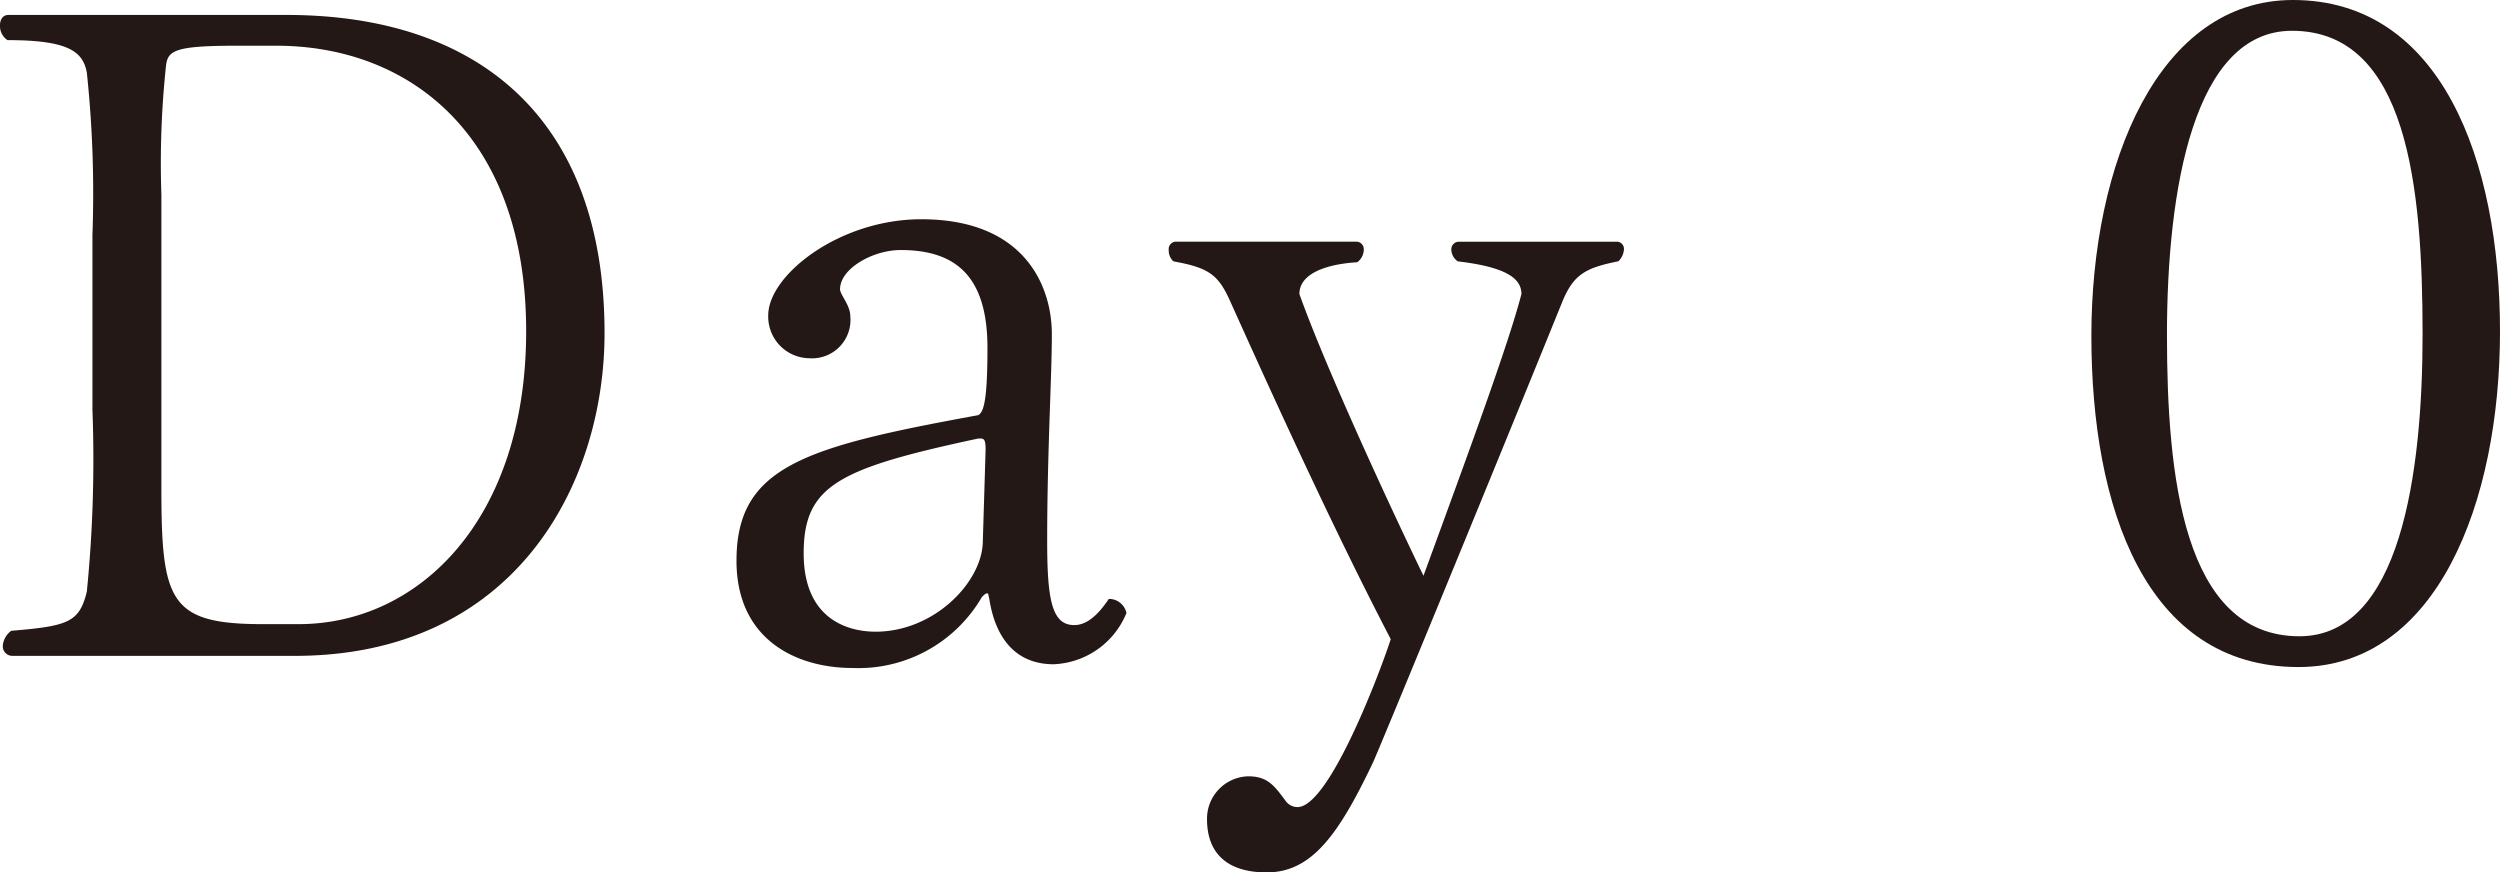
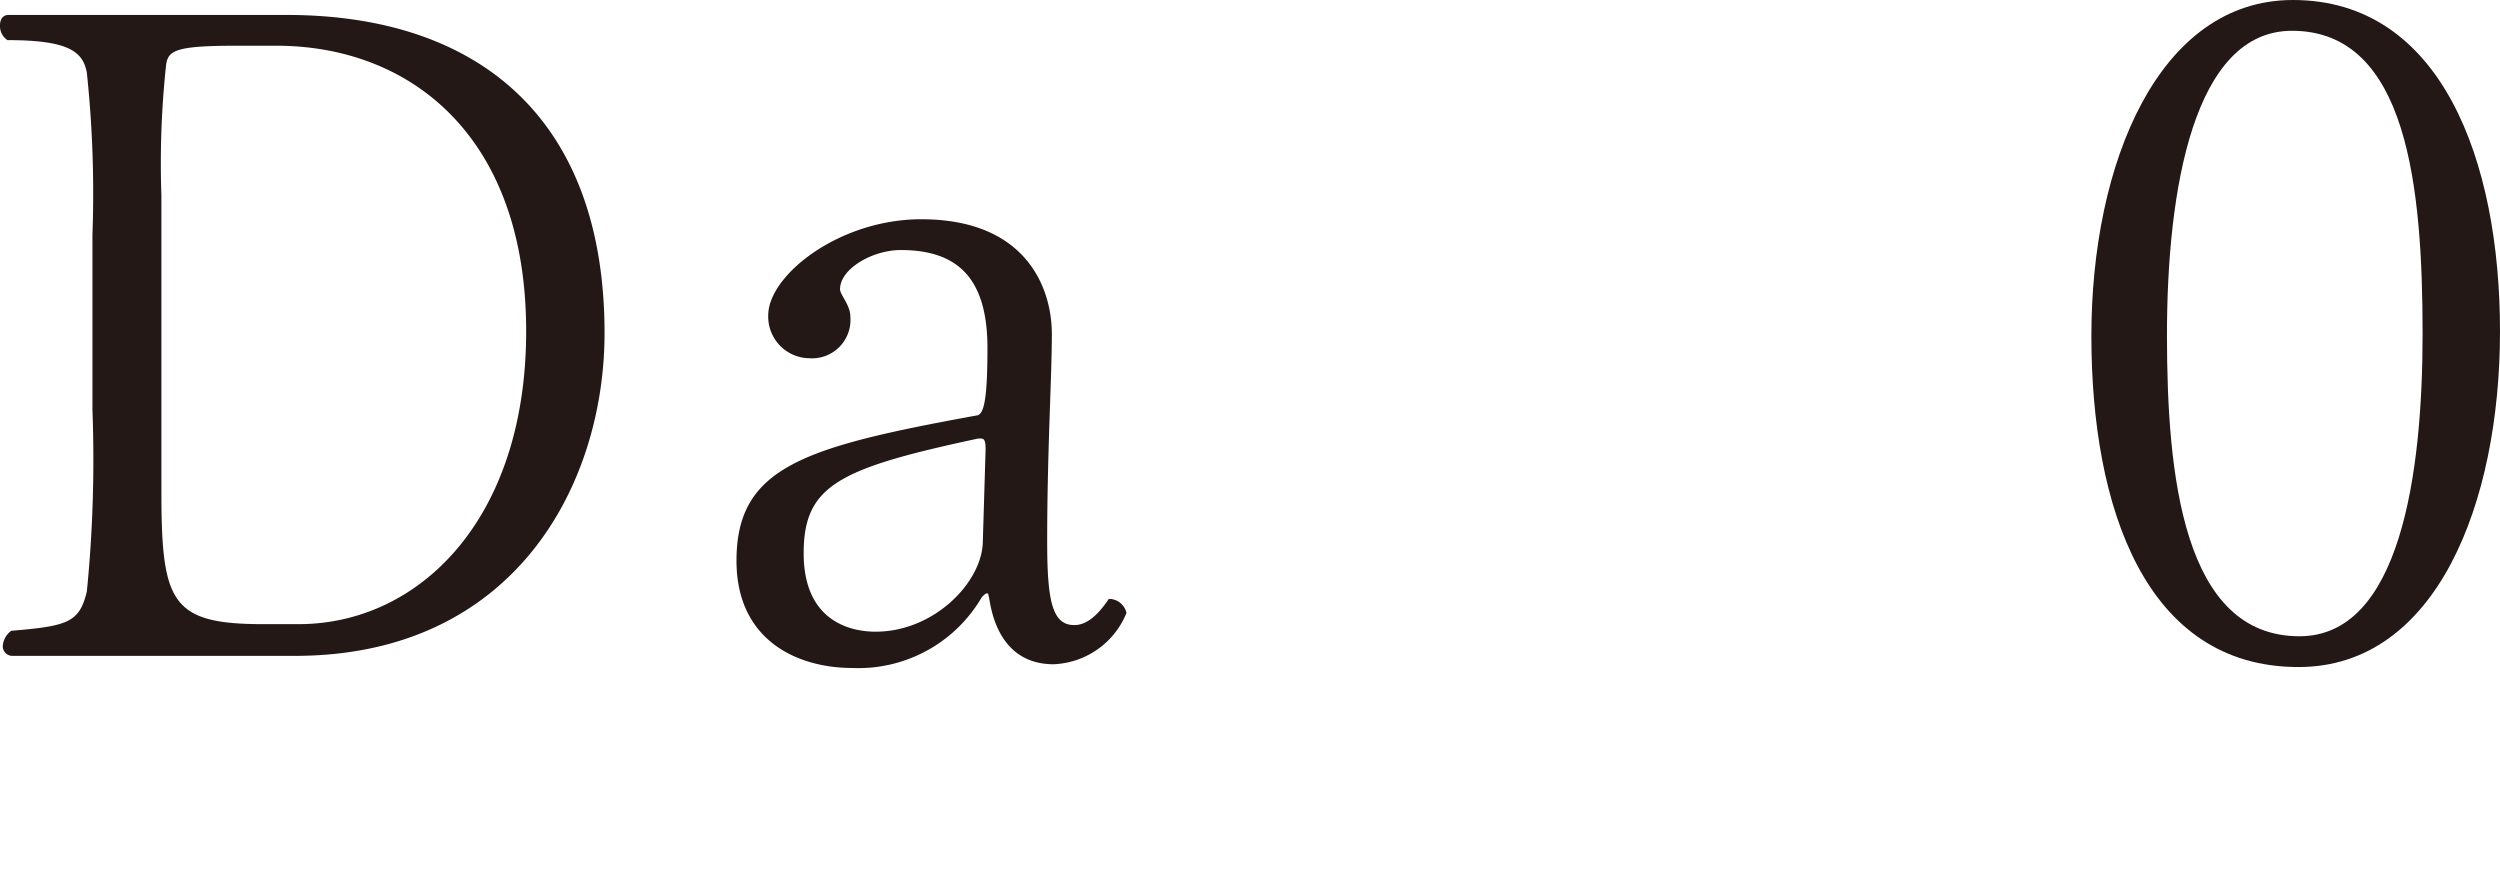
<svg xmlns="http://www.w3.org/2000/svg" width="118.005" height="41.175" viewBox="0 0 118.005 41.175">
  <defs>
    <style>.cls-1{fill:#231815;}</style>
  </defs>
  <g id="レイヤー_2" data-name="レイヤー 2">
    <g id="cont">
      <path class="cls-1" d="M13.916,30.958H.572a.452.452,0,0,1-.44-.484.974.974,0,0,1,.4-.7c2.686-.221,3.215-.4,3.567-1.85a62.991,62.991,0,0,0,.264-8.588V11.1A54.315,54.315,0,0,0,4.1,3.436C3.919,2.422,3.214,1.894.352,1.894A.8.8,0,0,1,0,1.189C0,.925.132.705.4.705H13.519c9.116,0,15.017,4.932,15.017,15.017C28.536,22.855,24.308,30.958,13.916,30.958Zm-.881-28.8h-1.85c-2.906,0-3.259.22-3.347.925A43.471,43.471,0,0,0,7.618,9.2V23.075c0,5.329.4,6.386,4.8,6.386h1.674c5.68,0,10.744-4.932,10.744-13.827C24.836,6.43,19.376,2.158,13.035,2.158Z" />
      <path class="cls-1" d="M49.737,31.354c-2.07,0-2.819-1.628-3.039-3.082-.044-.176-.044-.264-.088-.264-.088,0-.132.044-.264.176a6.741,6.741,0,0,1-6.121,3.346c-2.555,0-5.461-1.276-5.461-5.063,0-4.448,3.215-5.373,11.406-6.87.264-.132.44-.7.44-3.171,0-3.3-1.409-4.624-4.095-4.624-1.322,0-2.863.881-2.863,1.849,0,.265.485.749.485,1.278A1.815,1.815,0,0,1,38.2,16.91a1.965,1.965,0,0,1-1.938-2.025c0-1.894,3.347-4.536,7.222-4.536,4.933,0,6.165,3.214,6.165,5.417,0,2.069-.22,5.548-.22,9.776,0,2.774.22,3.963,1.278,3.963.484,0,1.012-.308,1.629-1.233h.088a.849.849,0,0,1,.748.661A3.883,3.883,0,0,1,49.737,31.354ZM46.3,20.7H46.17c-6.562,1.409-8.235,2.2-8.235,5.417,0,3.171,2.158,3.7,3.391,3.7,2.774,0,5.02-2.334,5.064-4.227l.132-4.359C46.522,20.83,46.478,20.7,46.3,20.7Z" />
-       <path class="cls-1" d="M73.752,14.225c-3.787,9.336-8.763,21.4-8.939,21.754-1.629,3.434-2.907,5.2-5.021,5.2-1.893,0-2.818-.925-2.818-2.51a2,2,0,0,1,1.938-2.026c.925,0,1.233.44,1.761,1.145a.688.688,0,0,0,.573.308c1.5,0,3.919-6.429,4.4-7.926-2.73-5.241-5.592-11.538-7.574-15.941-.572-1.278-1.013-1.586-2.686-1.894a.7.7,0,0,1-.22-.529.355.355,0,0,1,.308-.4H64.02a.36.36,0,0,1,.353.4.756.756,0,0,1-.309.573c-1.453.088-2.73.528-2.73,1.5,1.145,3.215,3.963,9.38,5.857,13.3,2.158-5.9,4.007-10.921,4.624-13.3,0-.749-.749-1.277-3-1.541a.682.682,0,0,1-.308-.529.359.359,0,0,1,.352-.4h7.487a.34.34,0,0,1,.308.352.854.854,0,0,1-.264.573C74.854,12.639,74.281,12.947,73.752,14.225Z" />
      <path class="cls-1" d="M108.493,31.486c-7.222,0-9.776-7.53-9.776-15.632C98.717,7.707,101.888,0,108.229,0c7,0,9.776,7.574,9.776,15.634C118.005,23.736,115.011,31.486,108.493,31.486Zm-.308-30.033c-4.623,0-5.9,7.443-5.9,14.357,0,6.6.749,14.223,6.254,14.223,4.755,0,5.812-7.662,5.812-14.267C114.35,8.852,113.646,1.453,108.185,1.453Z" />
    </g>
  </g>
</svg>